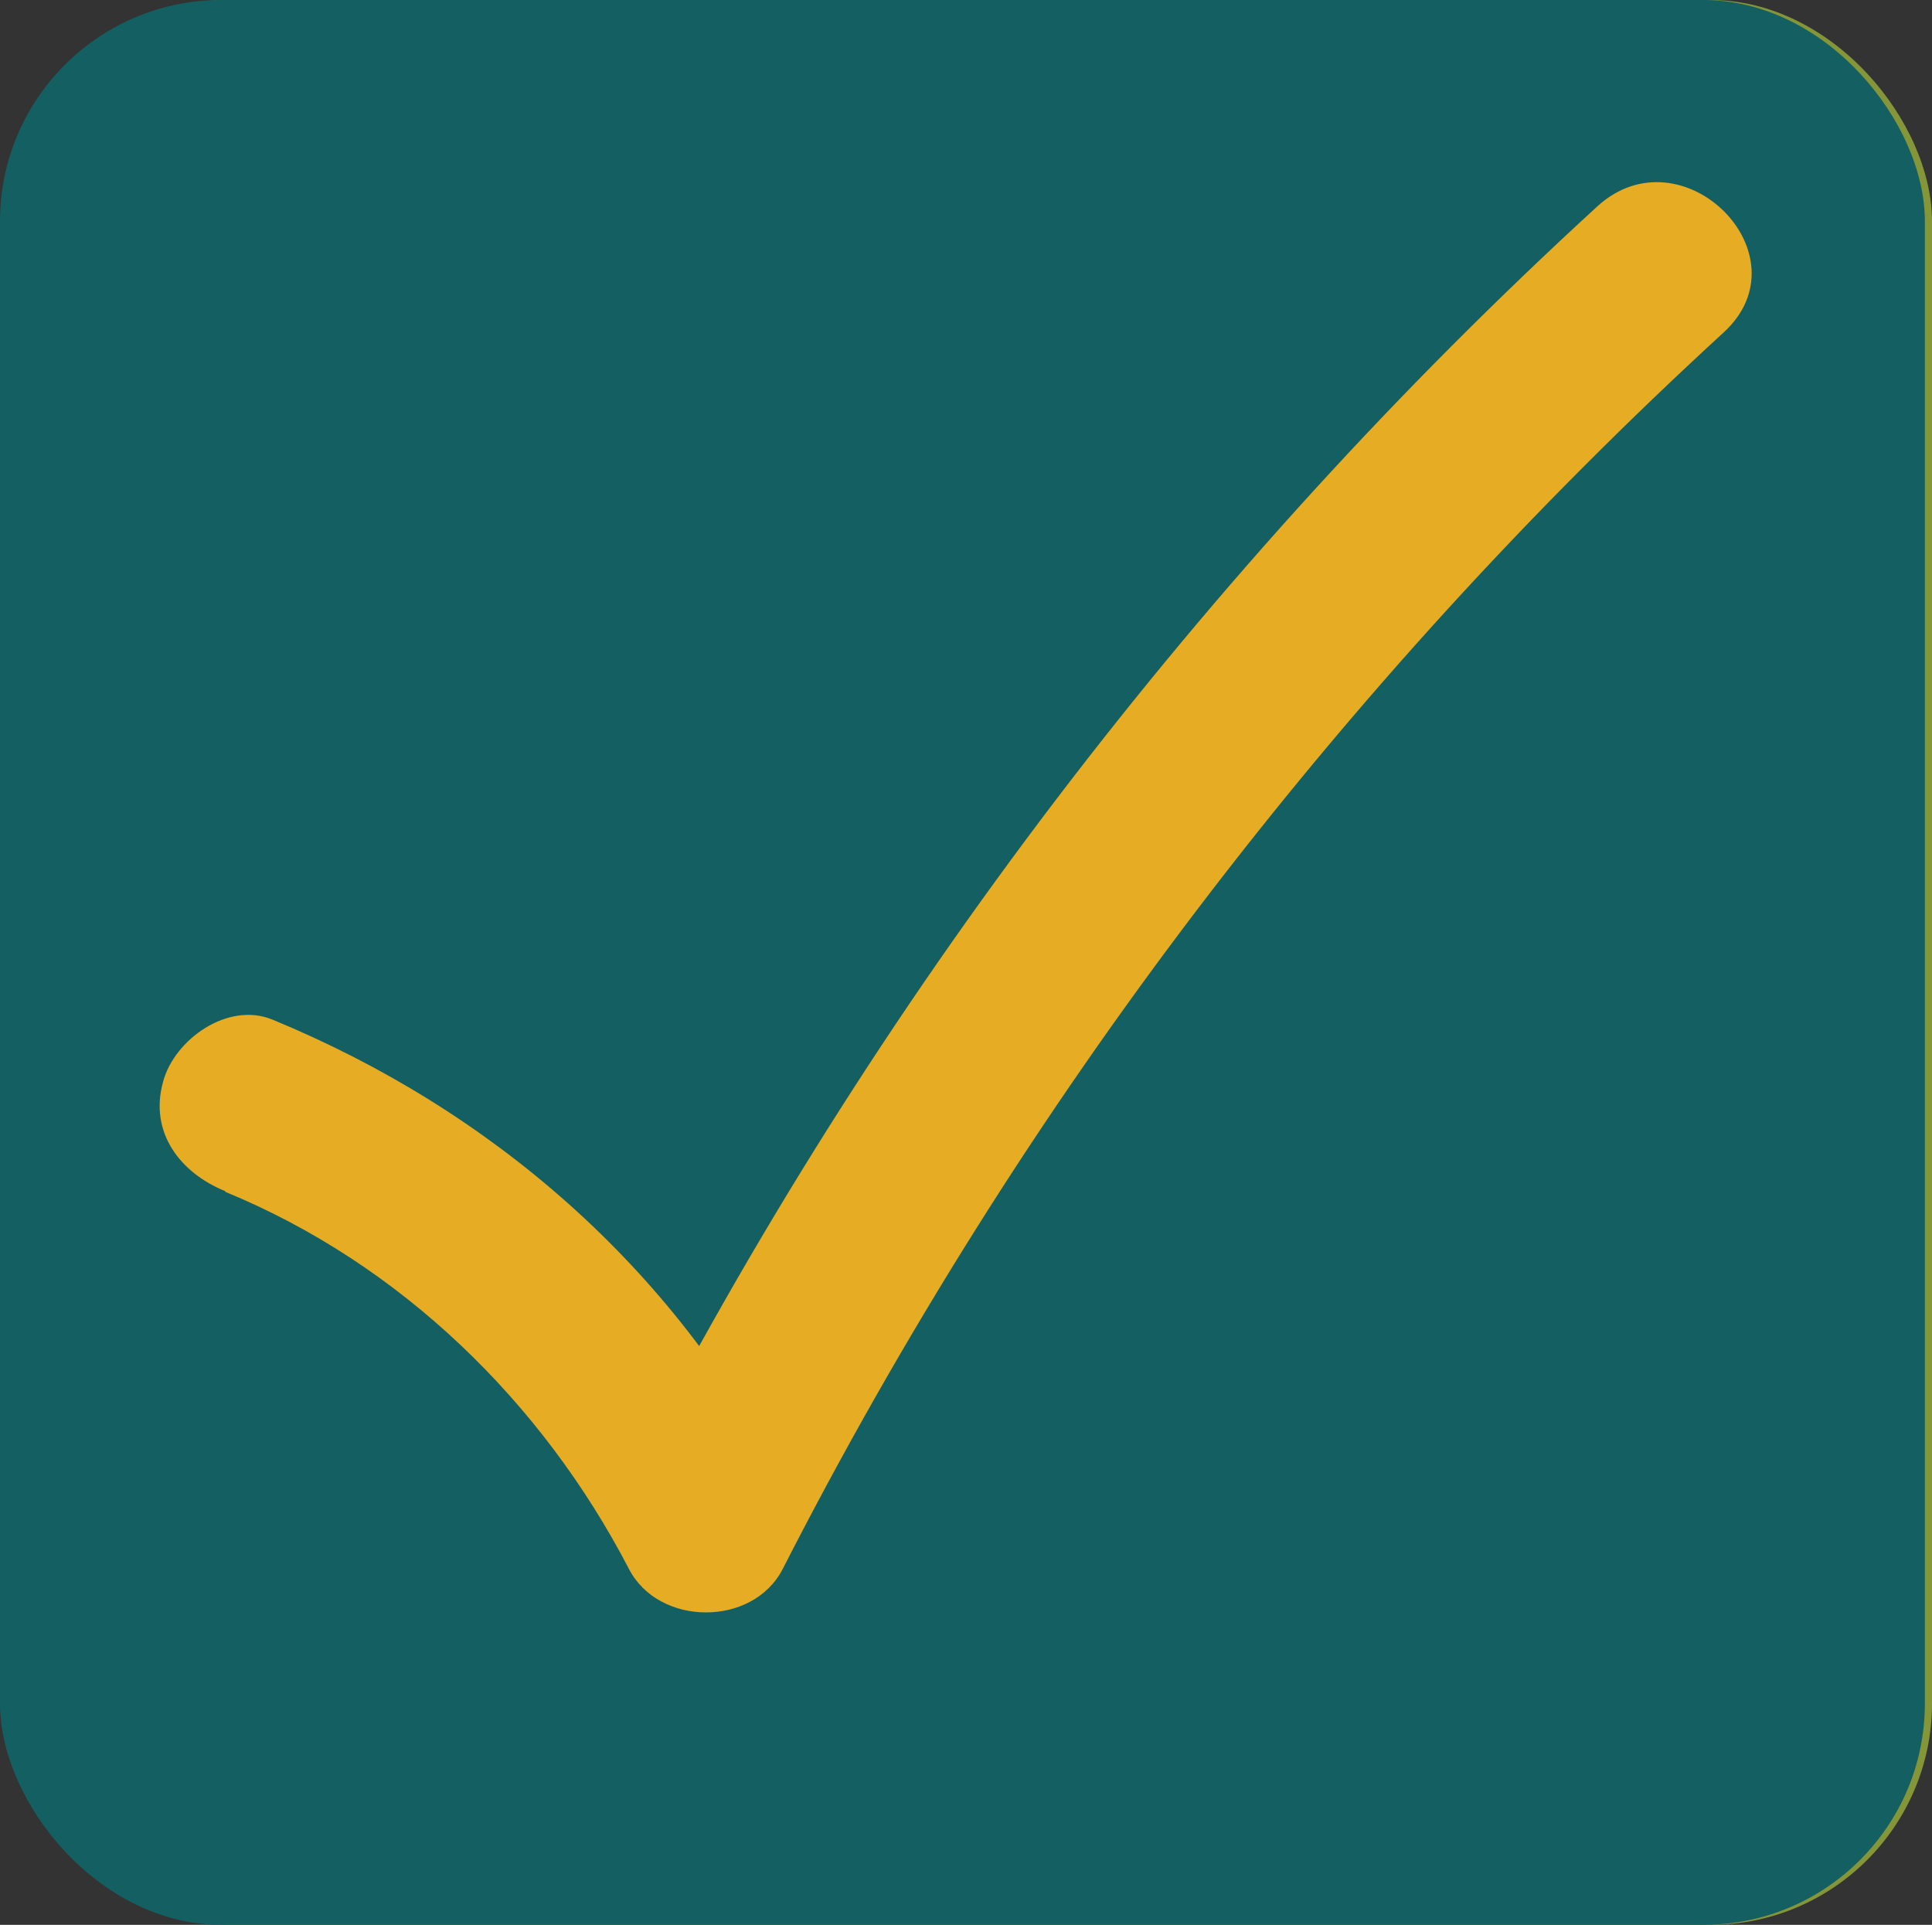
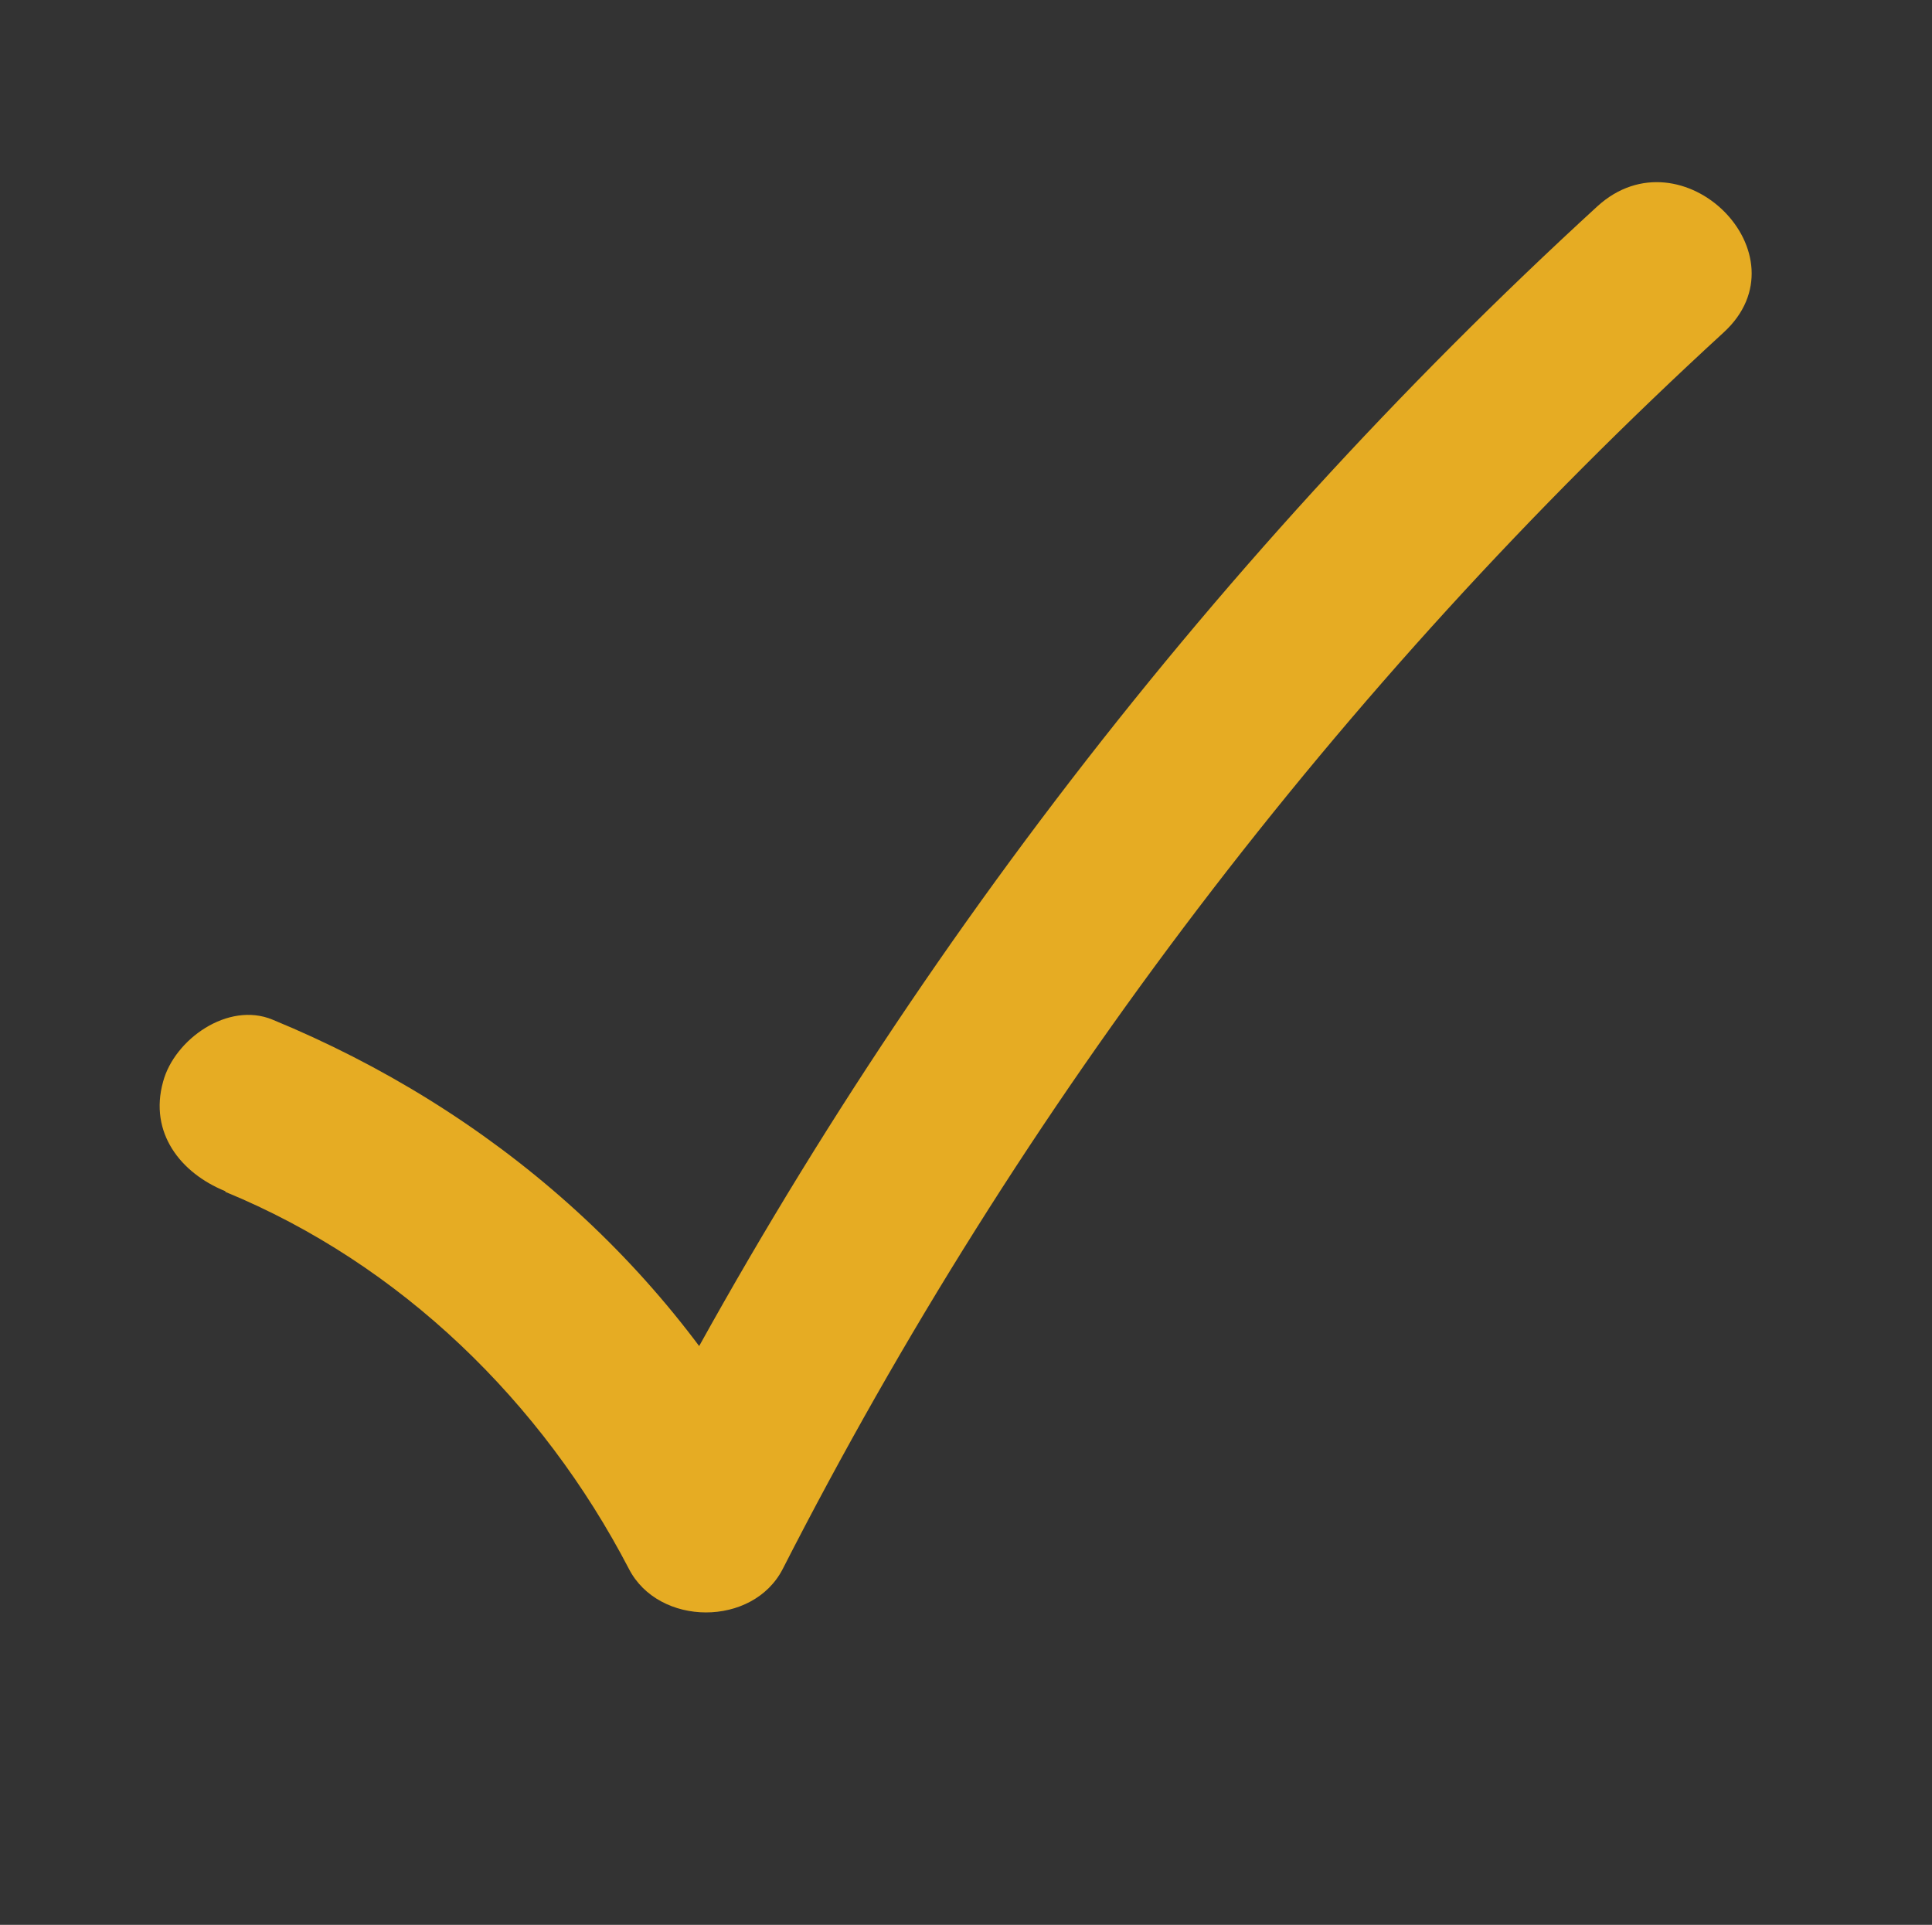
<svg xmlns="http://www.w3.org/2000/svg" id="Layer_1" data-name="Layer 1" viewBox="0 0 46.08 45.91">
  <rect x="0" y="0" width="46.08" height="45.91" fill="#333333" stroke="none" />
  <defs>
    <style>
      .cls-1 {
        fill: #fff;
      }

      .cls-2 {
        fill: #859638;
      }

      .cls-3 {
        fill: #135f62;
      }

      .cls-4 {
        fill: #e6ac23;
      }
    </style>
  </defs>
-   <rect class="cls-2" x=".17" width="45.91" height="45.91" rx="5.28" ry="5.28" />
-   <path class="cls-1" d="M5.56,28.43c4.18,1.72,7.55,5.01,9.62,8.99,.71,1.38,2.96,1.39,3.67,0,5.67-11.1,13.26-21.07,22.44-29.49,2.02-1.85-.99-4.85-3.01-3.01-9.43,8.64-17.29,18.97-23.11,30.35h3.67c-2.61-5.04-6.94-8.8-12.16-10.95-1.06-.44-2.34,.47-2.61,1.48-.34,1.22,.42,2.18,1.48,2.61h0Z" />
-   <rect class="cls-3" width="45.91" height="45.91" rx="5.28" ry="5.28" />
  <path class="cls-4" d="M5.38,28.43c4.18,1.72,7.55,5.01,9.62,8.99,.71,1.38,2.96,1.39,3.67,0,5.67-11.1,13.26-21.07,22.44-29.49,2.02-1.85-.99-4.85-3.01-3.01-9.43,8.64-17.29,18.97-23.11,30.35h3.67c-2.61-5.04-6.94-8.8-12.16-10.95-1.06-.44-2.34,.47-2.61,1.48-.34,1.22,.42,2.18,1.48,2.61h0Z" />
</svg>